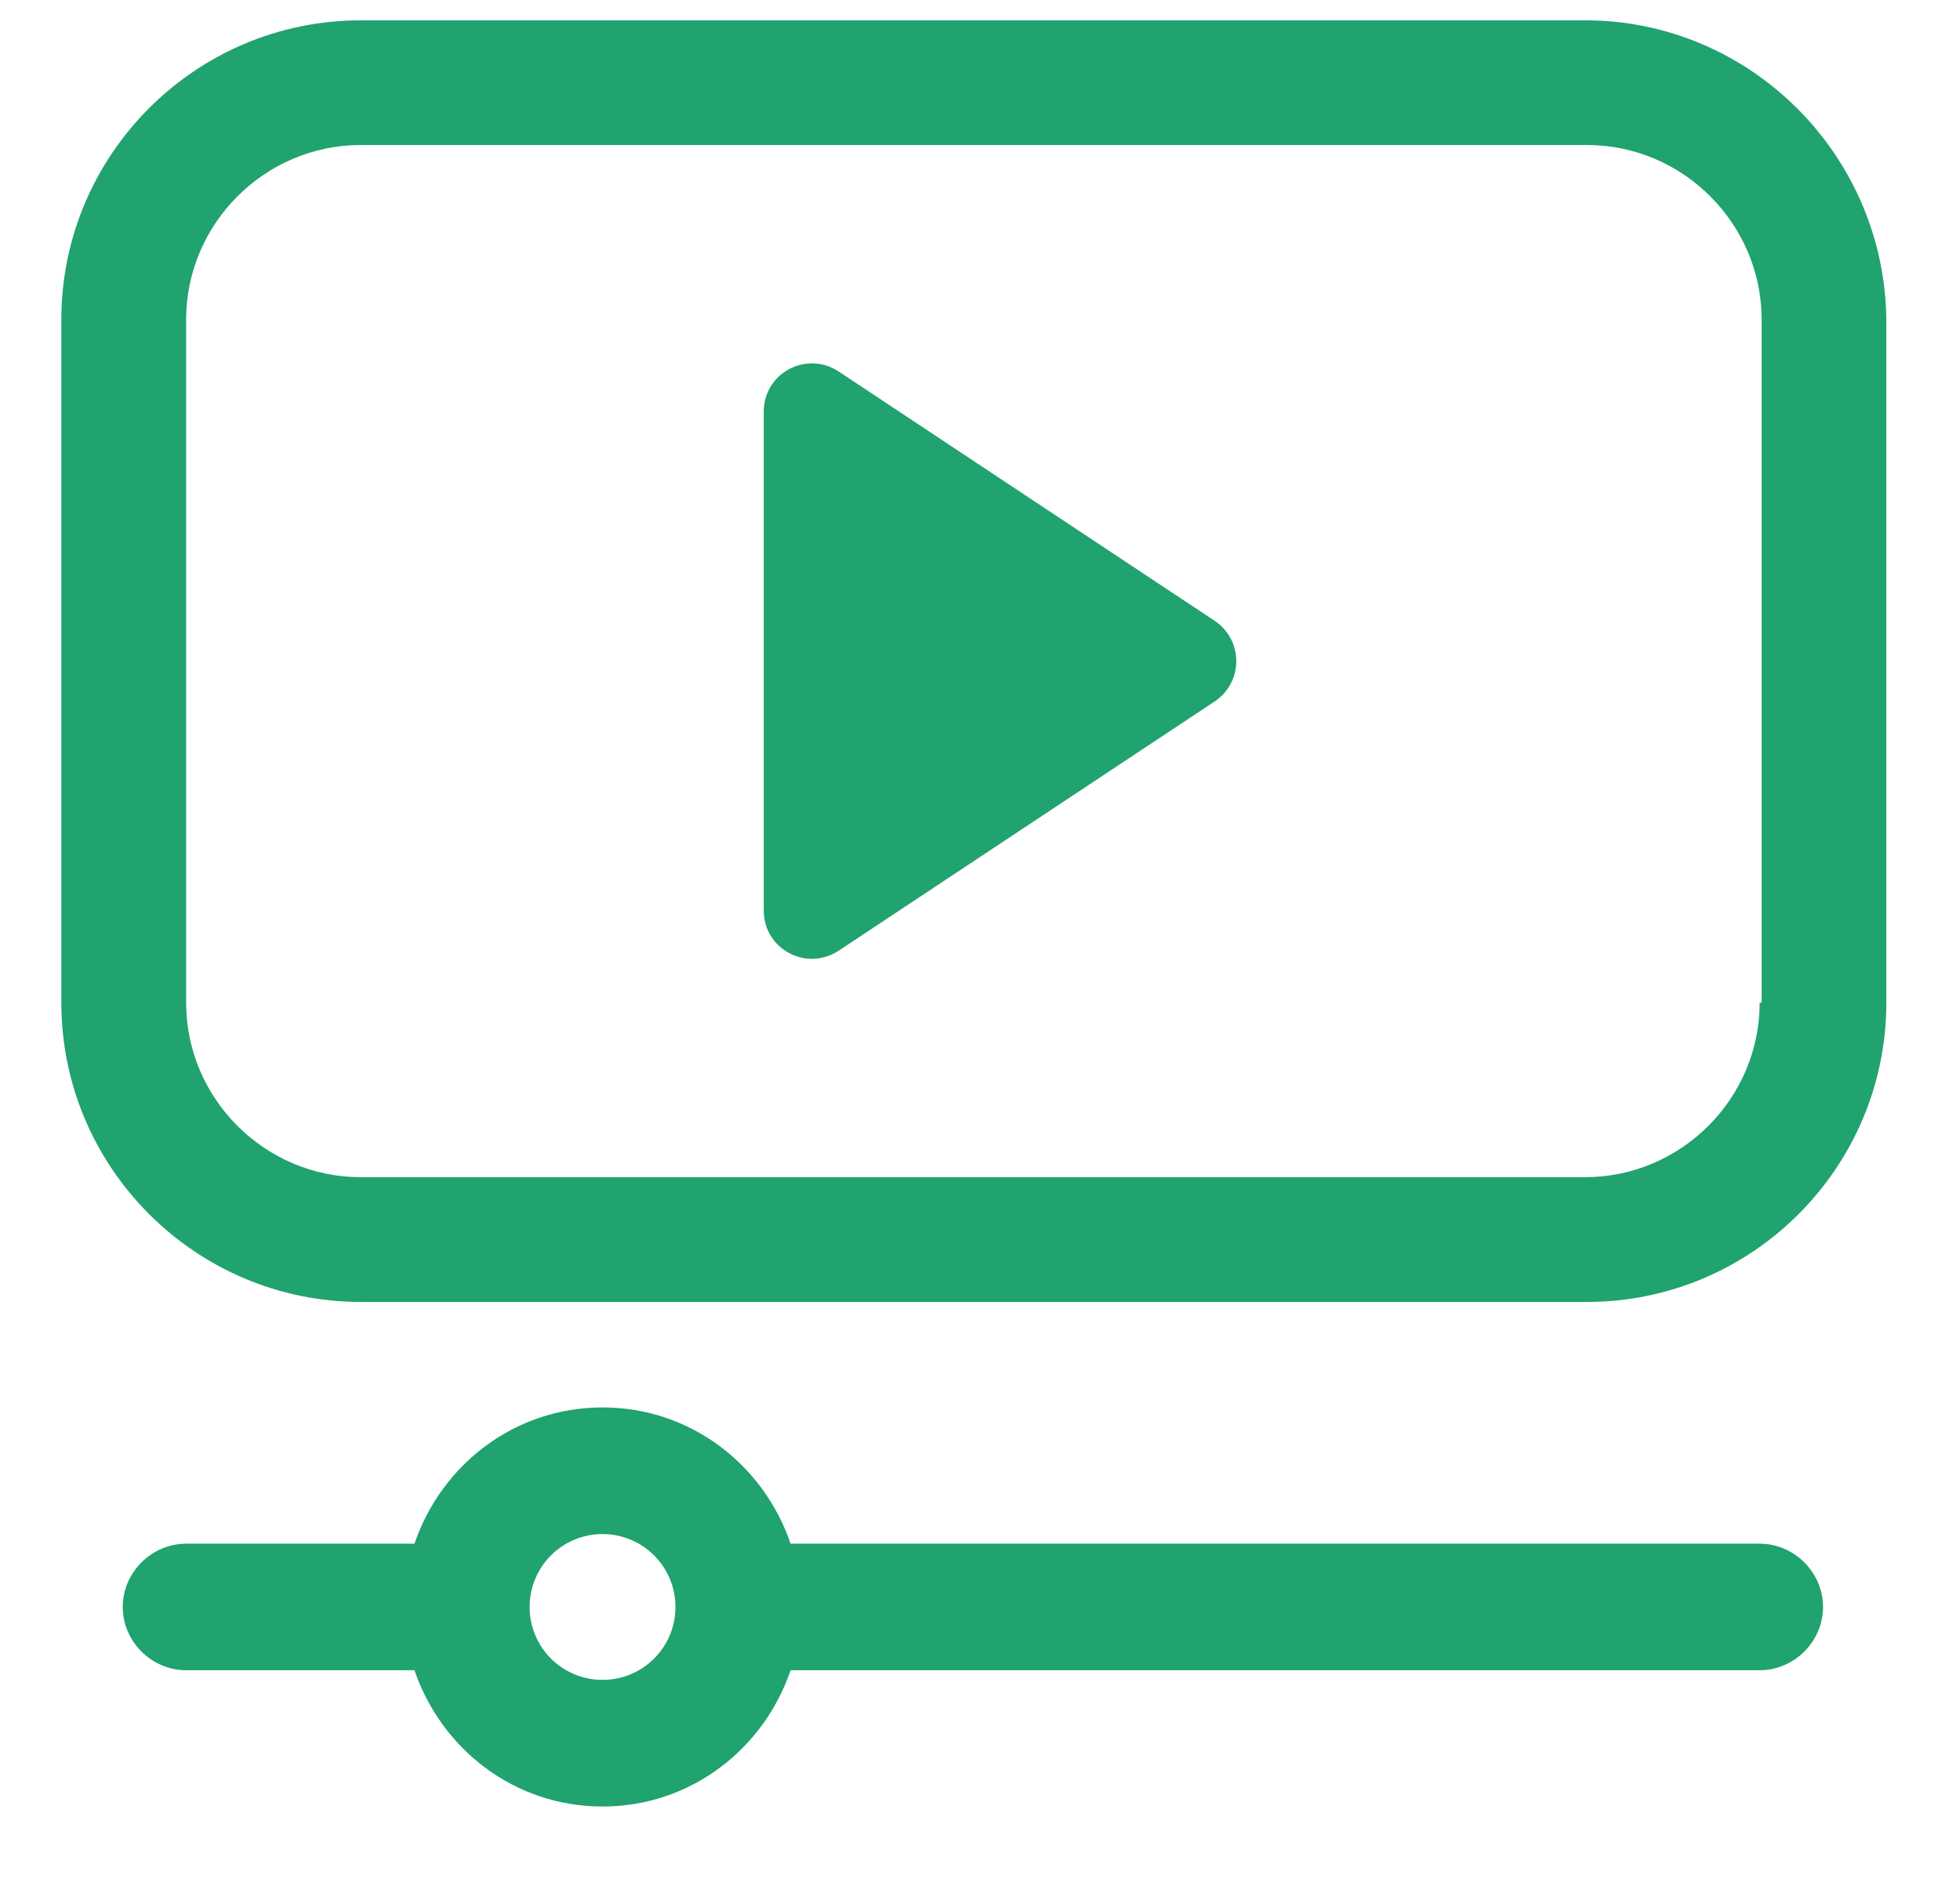
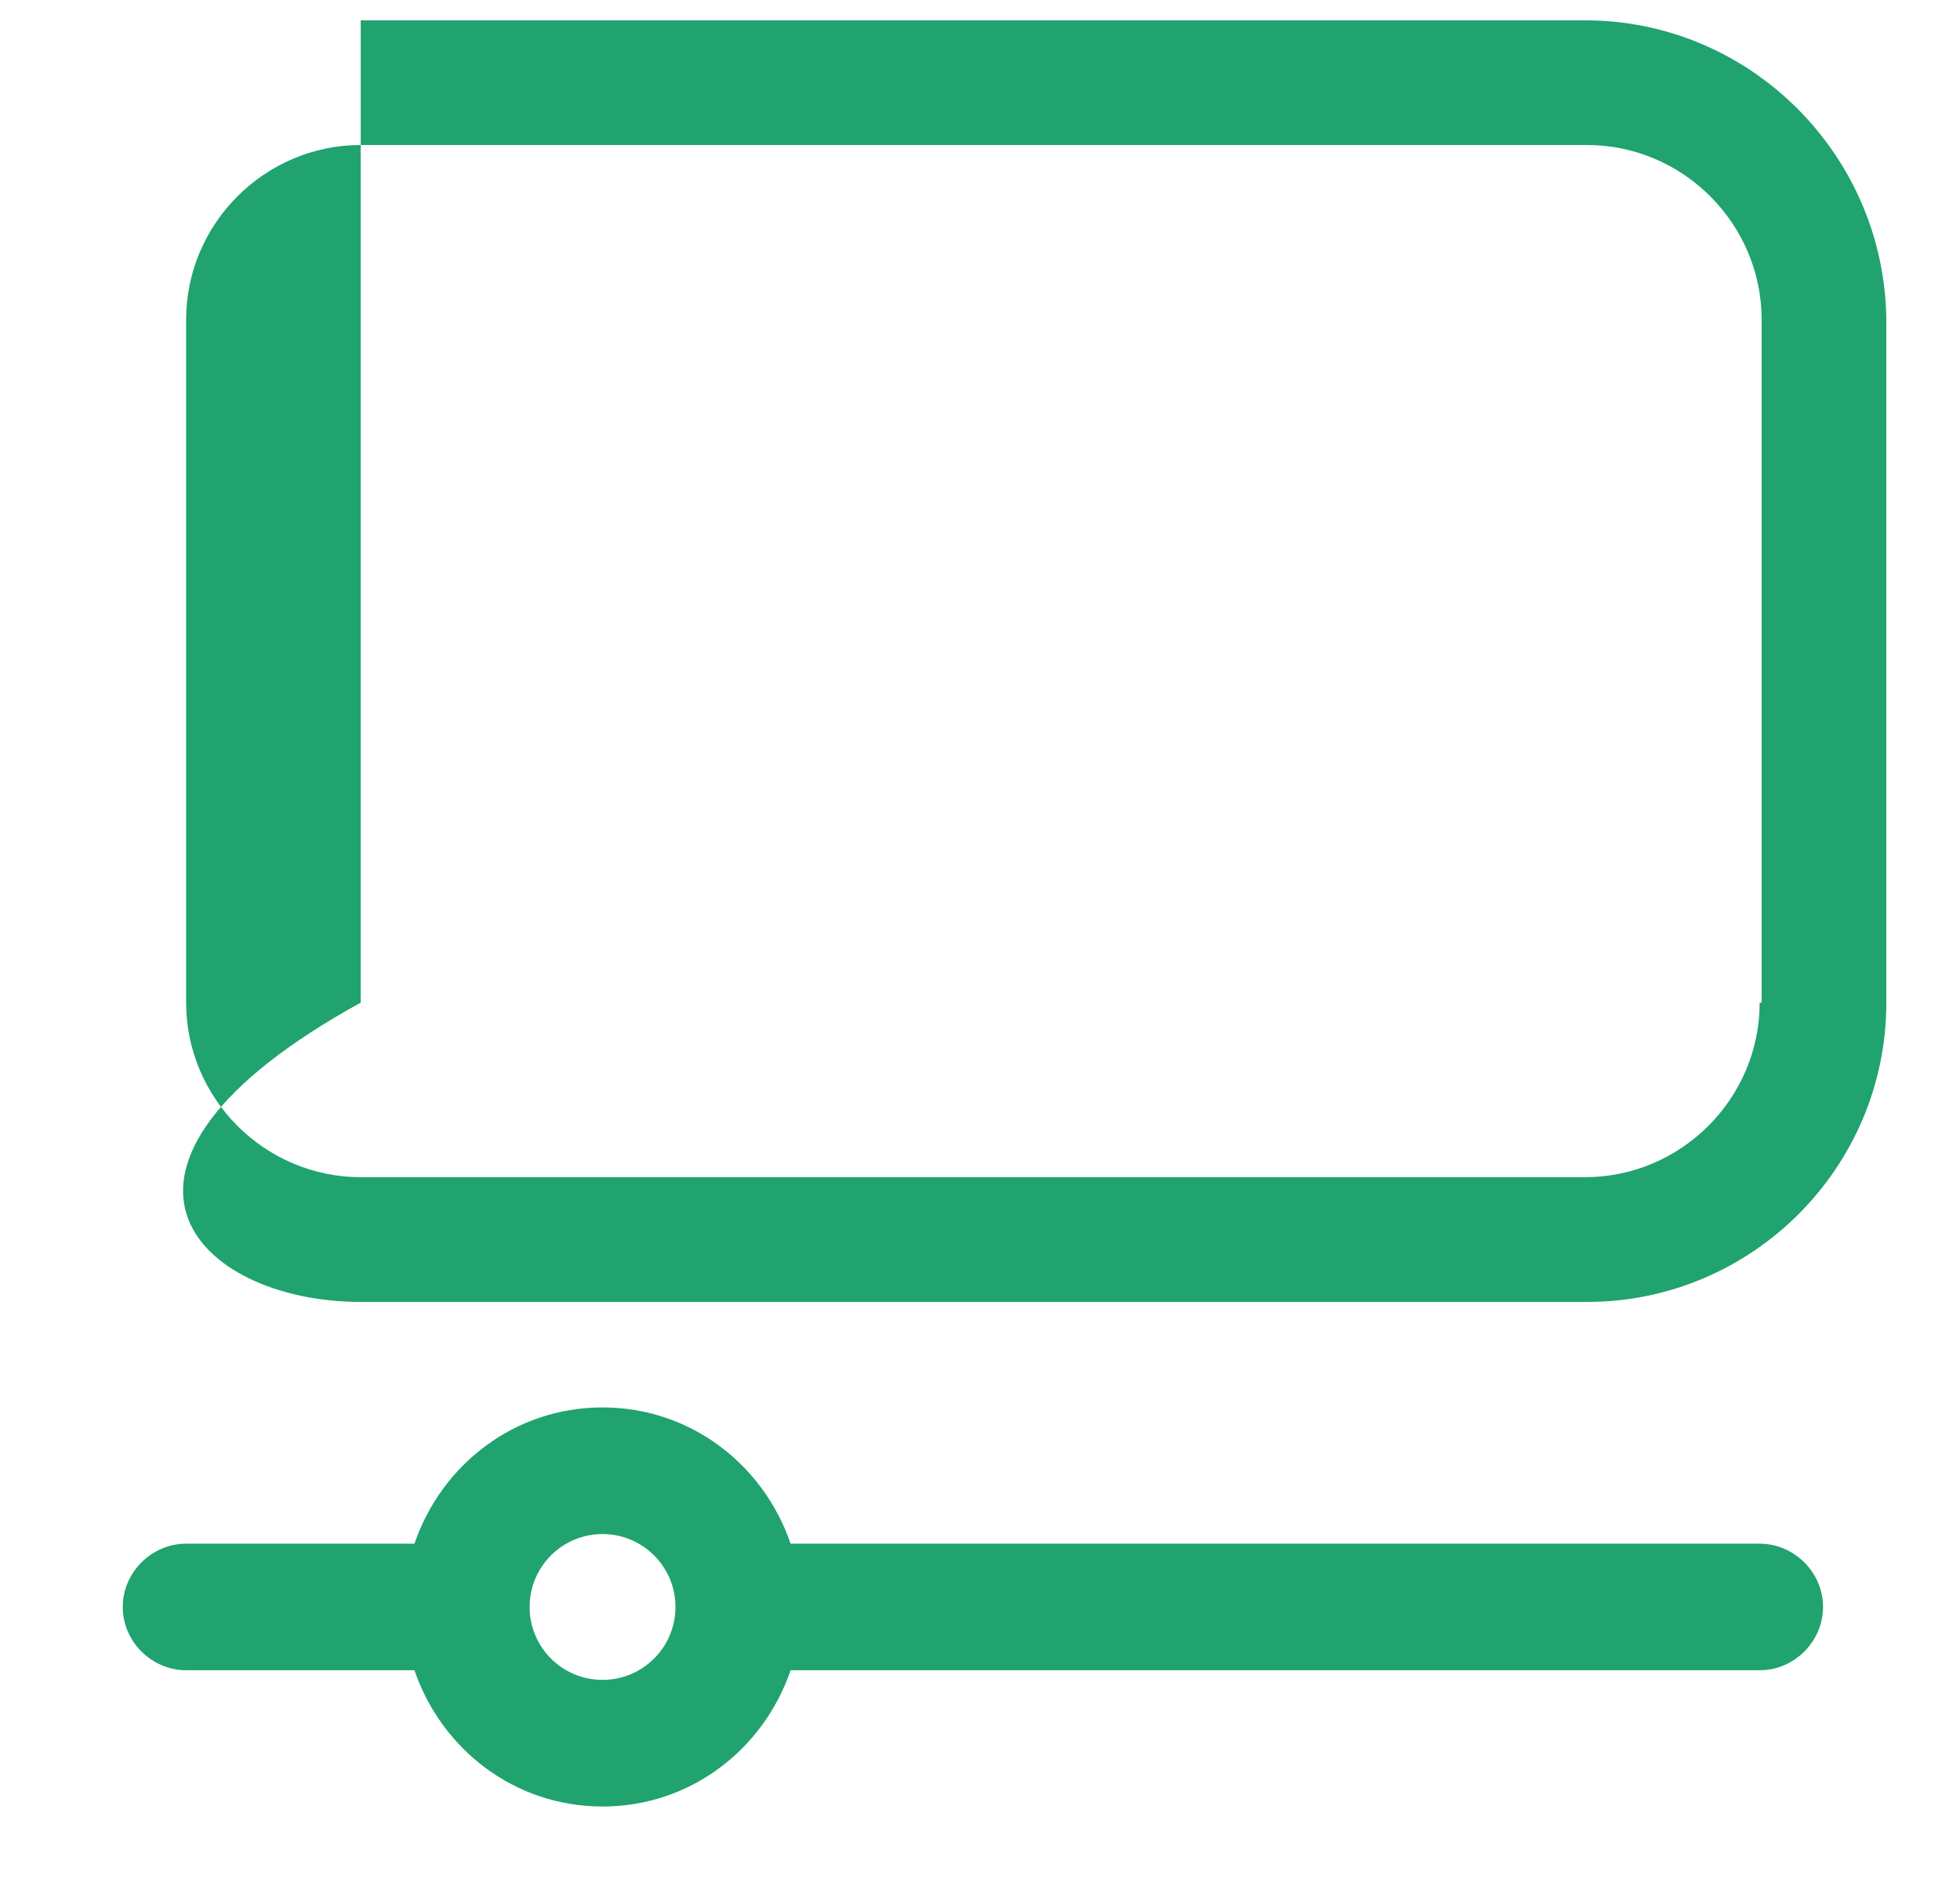
<svg xmlns="http://www.w3.org/2000/svg" width="24" height="23" viewBox="0 0 24 23" fill="none">
-   <path d="M19.409 0.249H4.417C2.396 0.249 0.751 1.894 0.751 3.915V12.28C0.751 14.301 2.396 15.946 4.417 15.946H19.433C21.453 15.946 23.098 14.301 23.098 12.28V3.915C23.075 1.894 21.43 0.249 19.409 0.249ZM21.547 12.28C21.547 13.455 20.584 14.418 19.409 14.418H4.417C3.242 14.418 2.279 13.455 2.279 12.28V3.915C2.279 2.74 3.242 1.776 4.417 1.776H19.433C20.607 1.776 21.571 2.74 21.571 3.915V12.28H21.547Z" fill="#20A36E" />
+   <path d="M19.409 0.249H4.417V12.28C0.751 14.301 2.396 15.946 4.417 15.946H19.433C21.453 15.946 23.098 14.301 23.098 12.28V3.915C23.075 1.894 21.43 0.249 19.409 0.249ZM21.547 12.28C21.547 13.455 20.584 14.418 19.409 14.418H4.417C3.242 14.418 2.279 13.455 2.279 12.28V3.915C2.279 2.74 3.242 1.776 4.417 1.776H19.433C20.607 1.776 21.571 2.74 21.571 3.915V12.28H21.547Z" fill="#20A36E" />
  <path d="M21.547 18.907H9.681C9.352 17.943 8.459 17.238 7.378 17.238C6.297 17.238 5.404 17.943 5.075 18.907H2.279C1.856 18.907 1.503 19.259 1.503 19.682C1.503 20.105 1.856 20.457 2.279 20.457H5.075C5.404 21.421 6.297 22.126 7.378 22.126C8.459 22.126 9.352 21.421 9.681 20.457H21.547C21.97 20.457 22.323 20.105 22.323 19.682C22.323 19.259 21.97 18.907 21.547 18.907ZM7.378 20.575C6.884 20.575 6.485 20.176 6.485 19.682C6.485 19.189 6.884 18.789 7.378 18.789C7.871 18.789 8.271 19.189 8.271 19.682C8.271 20.176 7.871 20.575 7.378 20.575Z" fill="#20A36E" />
-   <path d="M14.874 7.604L10.268 4.549C9.869 4.29 9.352 4.572 9.352 5.042V11.152C9.352 11.622 9.869 11.904 10.268 11.645L14.874 8.591C15.226 8.356 15.226 7.839 14.874 7.604Z" fill="#20A36E" />
</svg>